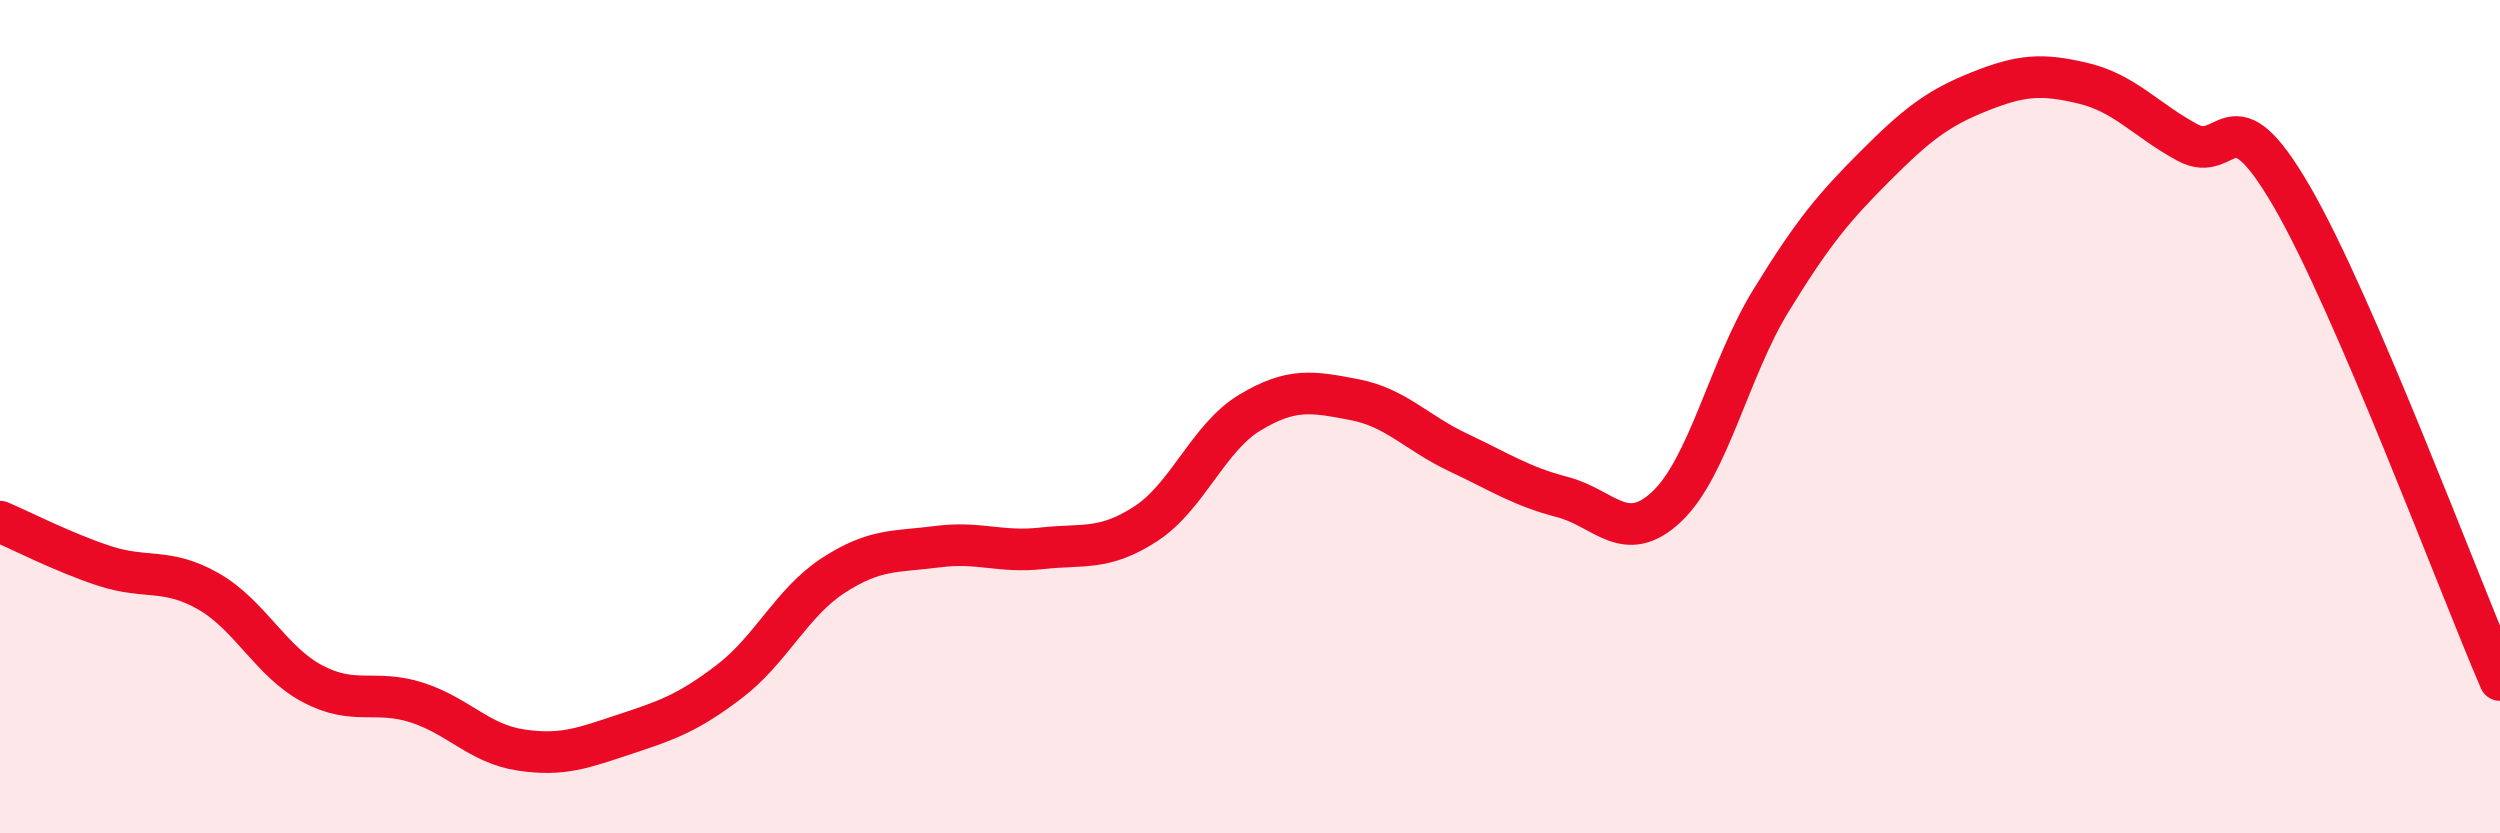
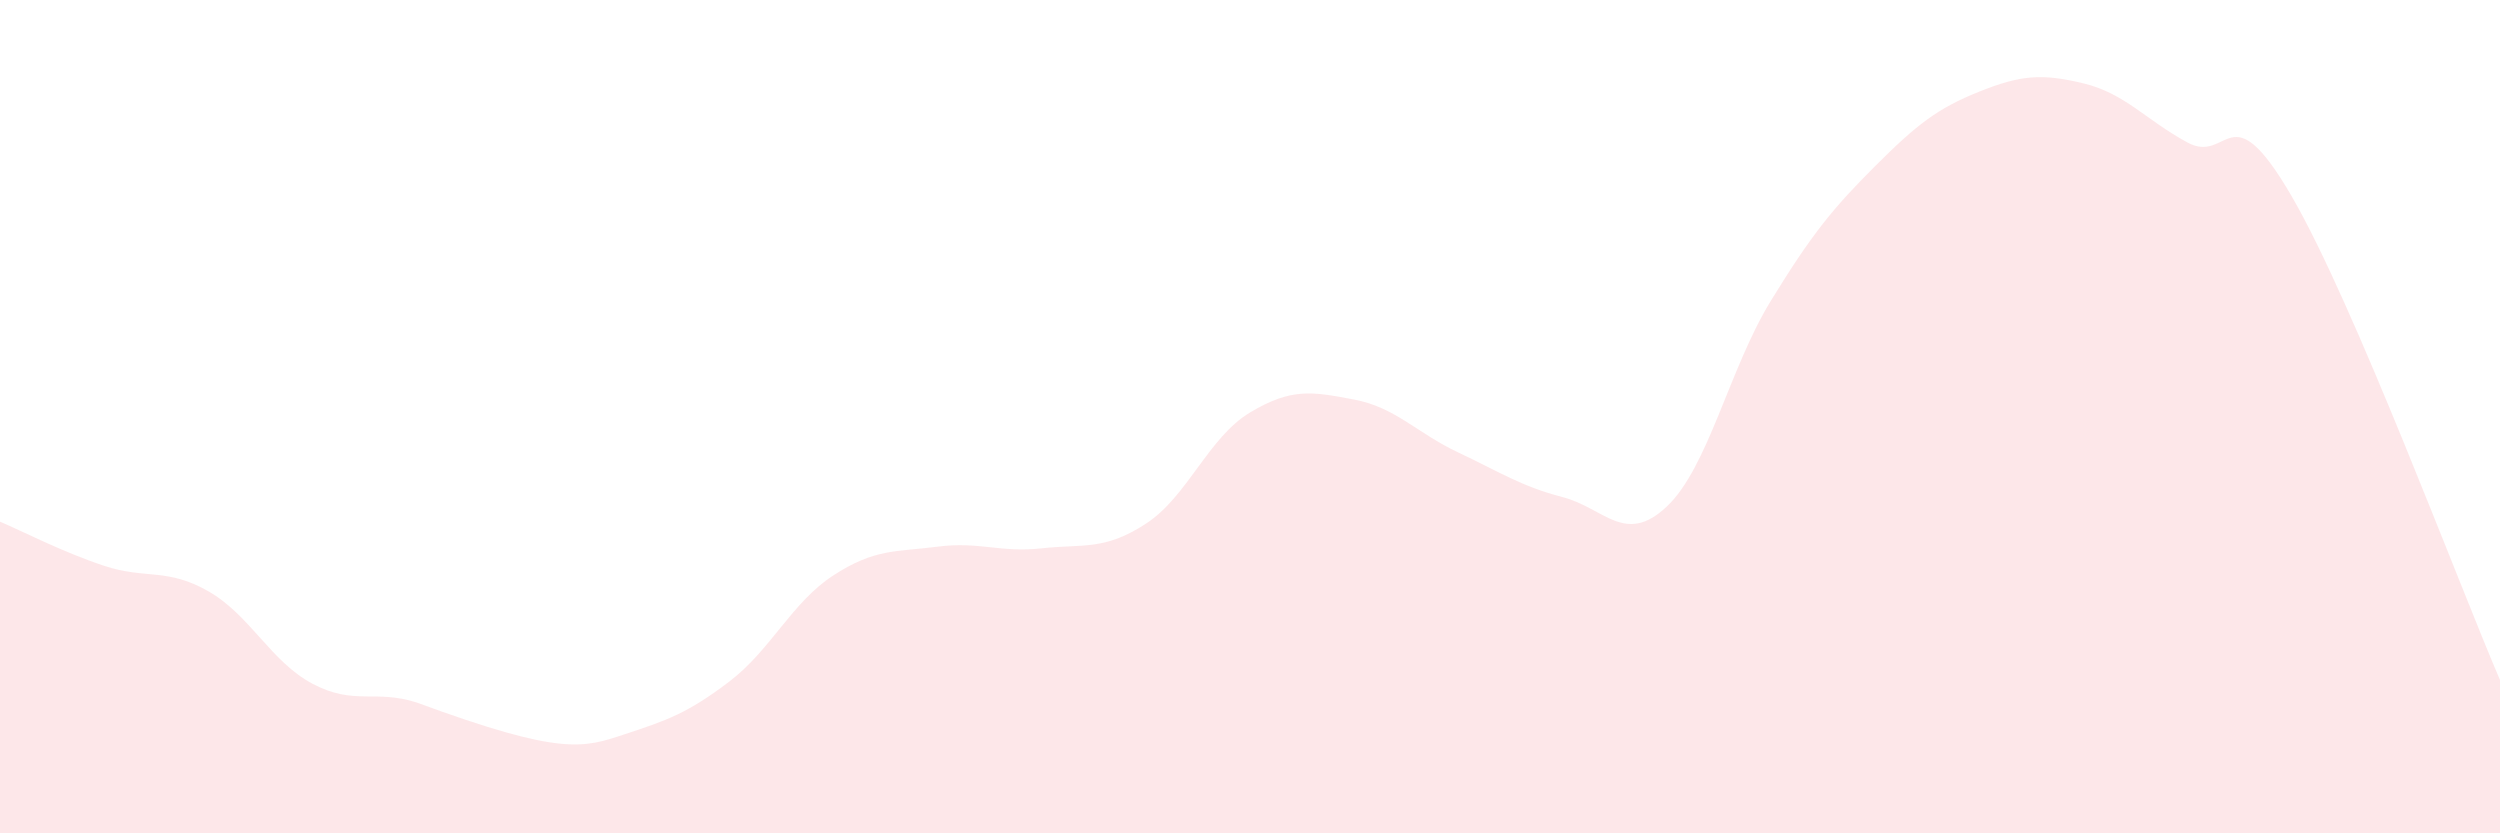
<svg xmlns="http://www.w3.org/2000/svg" width="60" height="20" viewBox="0 0 60 20">
-   <path d="M 0,12.52 C 0.5,12.73 1.5,13.25 2.5,13.58 C 3.5,13.91 4,13.62 5,14.19 C 6,14.76 6.5,15.88 7.5,16.41 C 8.5,16.94 9,16.54 10,16.86 C 11,17.18 11.5,17.85 12.5,18 C 13.5,18.15 14,17.95 15,17.62 C 16,17.29 16.5,17.12 17.5,16.36 C 18.5,15.6 19,14.46 20,13.81 C 21,13.16 21.5,13.25 22.5,13.12 C 23.5,12.99 24,13.27 25,13.16 C 26,13.05 26.5,13.22 27.5,12.57 C 28.5,11.92 29,10.5 30,9.9 C 31,9.3 31.5,9.4 32.5,9.59 C 33.5,9.78 34,10.39 35,10.86 C 36,11.33 36.5,11.67 37.5,11.93 C 38.5,12.19 39,13.1 40,12.16 C 41,11.22 41.5,8.85 42.5,7.22 C 43.5,5.59 44,4.99 45,3.99 C 46,2.99 46.5,2.6 47.5,2.2 C 48.5,1.8 49,1.76 50,2 C 51,2.24 51.5,2.88 52.5,3.42 C 53.5,3.96 53.5,2.13 55,4.71 C 56.5,7.29 59,14 60,16.32L60 20L0 20Z" fill="#EB0A25" opacity="0.1" stroke-linecap="round" stroke-linejoin="round" />
-   <path d="M 0,12.52 C 0.5,12.73 1.5,13.25 2.5,13.58 C 3.5,13.91 4,13.62 5,14.19 C 6,14.76 6.5,15.88 7.5,16.41 C 8.5,16.94 9,16.54 10,16.86 C 11,17.18 11.5,17.85 12.5,18 C 13.5,18.15 14,17.95 15,17.62 C 16,17.29 16.5,17.12 17.5,16.36 C 18.5,15.6 19,14.46 20,13.81 C 21,13.16 21.5,13.25 22.5,13.12 C 23.5,12.99 24,13.27 25,13.16 C 26,13.05 26.5,13.22 27.5,12.57 C 28.5,11.92 29,10.5 30,9.9 C 31,9.3 31.5,9.4 32.5,9.59 C 33.5,9.78 34,10.39 35,10.86 C 36,11.33 36.5,11.67 37.5,11.93 C 38.5,12.19 39,13.1 40,12.16 C 41,11.22 41.5,8.85 42.5,7.22 C 43.5,5.59 44,4.99 45,3.99 C 46,2.99 46.5,2.6 47.5,2.2 C 48.5,1.8 49,1.76 50,2 C 51,2.24 51.5,2.88 52.5,3.42 C 53.5,3.96 53.5,2.13 55,4.71 C 56.5,7.29 59,14 60,16.32" stroke="#EB0A25" stroke-width="1" fill="none" stroke-linecap="round" stroke-linejoin="round" />
+   <path d="M 0,12.52 C 0.5,12.73 1.5,13.25 2.5,13.58 C 3.5,13.91 4,13.62 5,14.19 C 6,14.76 6.5,15.88 7.5,16.41 C 8.5,16.94 9,16.54 10,16.86 C 13.5,18.15 14,17.95 15,17.62 C 16,17.29 16.5,17.12 17.5,16.36 C 18.5,15.6 19,14.46 20,13.81 C 21,13.16 21.5,13.25 22.5,13.12 C 23.5,12.99 24,13.27 25,13.16 C 26,13.05 26.5,13.22 27.5,12.57 C 28.5,11.92 29,10.5 30,9.9 C 31,9.3 31.5,9.4 32.5,9.59 C 33.5,9.78 34,10.39 35,10.86 C 36,11.33 36.5,11.67 37.5,11.93 C 38.5,12.19 39,13.1 40,12.16 C 41,11.22 41.5,8.85 42.5,7.22 C 43.5,5.59 44,4.99 45,3.99 C 46,2.99 46.5,2.6 47.5,2.2 C 48.5,1.8 49,1.76 50,2 C 51,2.24 51.5,2.88 52.5,3.42 C 53.5,3.96 53.5,2.13 55,4.71 C 56.5,7.29 59,14 60,16.32L60 20L0 20Z" fill="#EB0A25" opacity="0.1" stroke-linecap="round" stroke-linejoin="round" />
</svg>